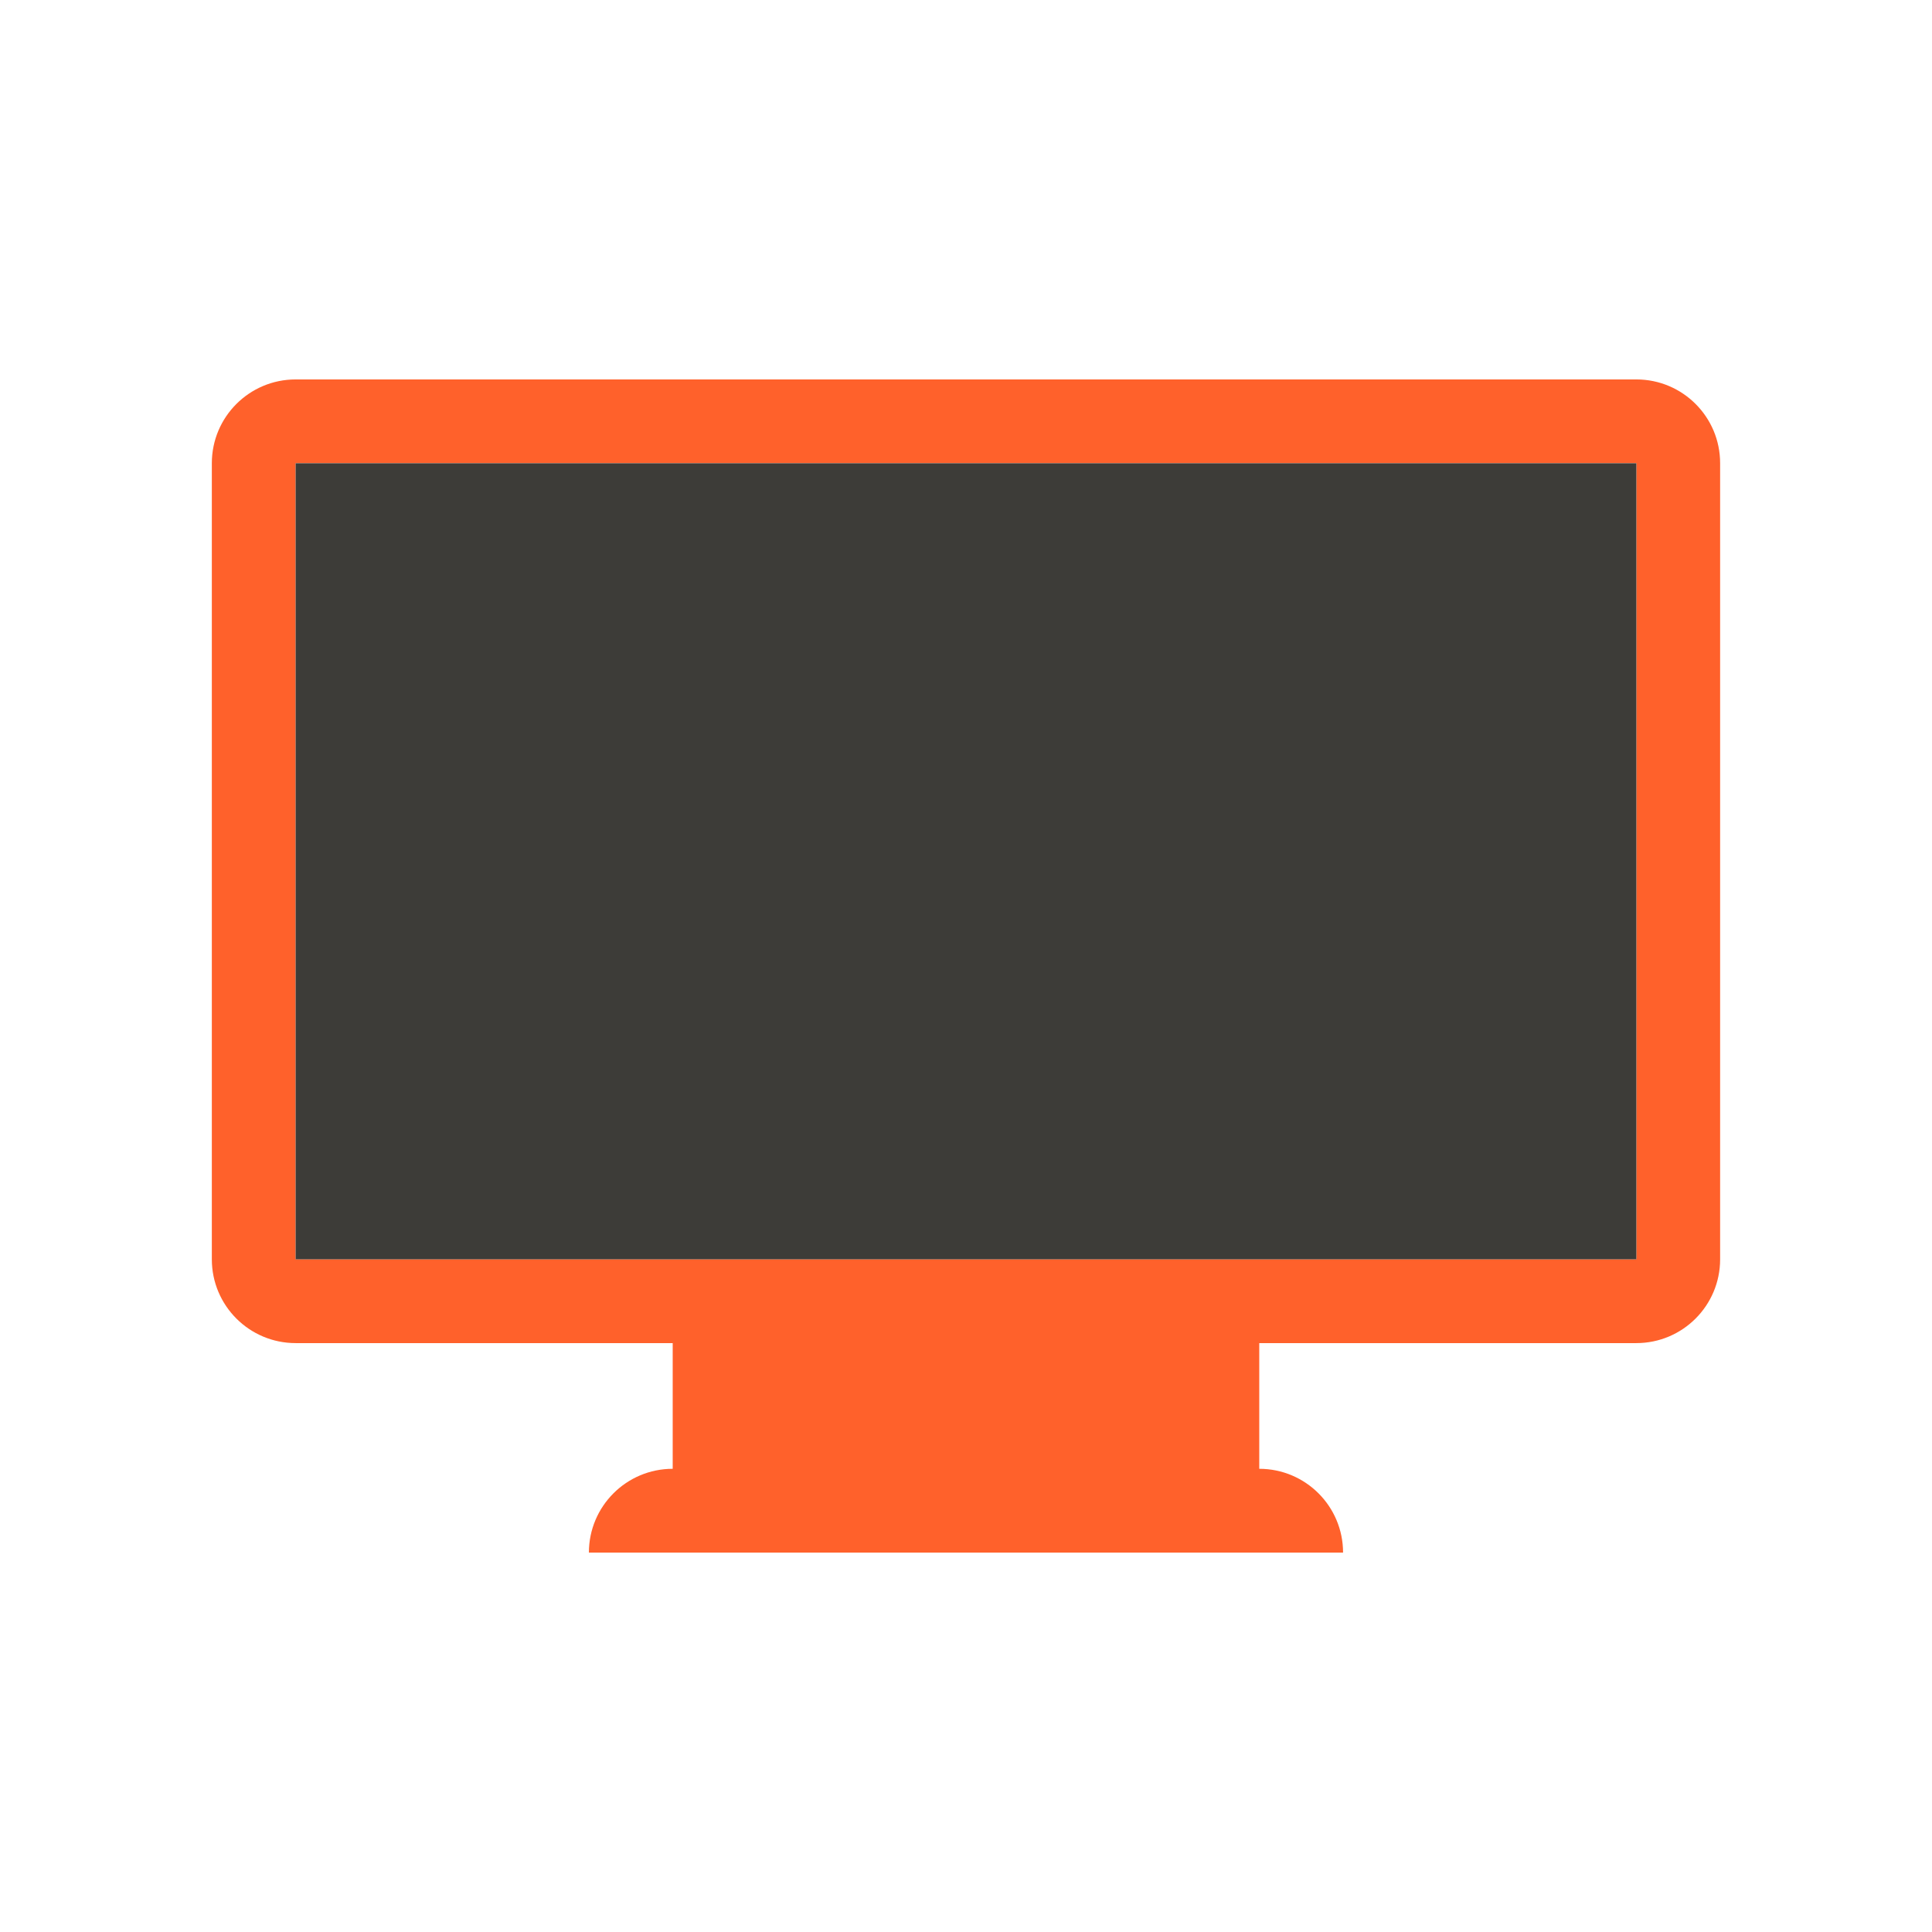
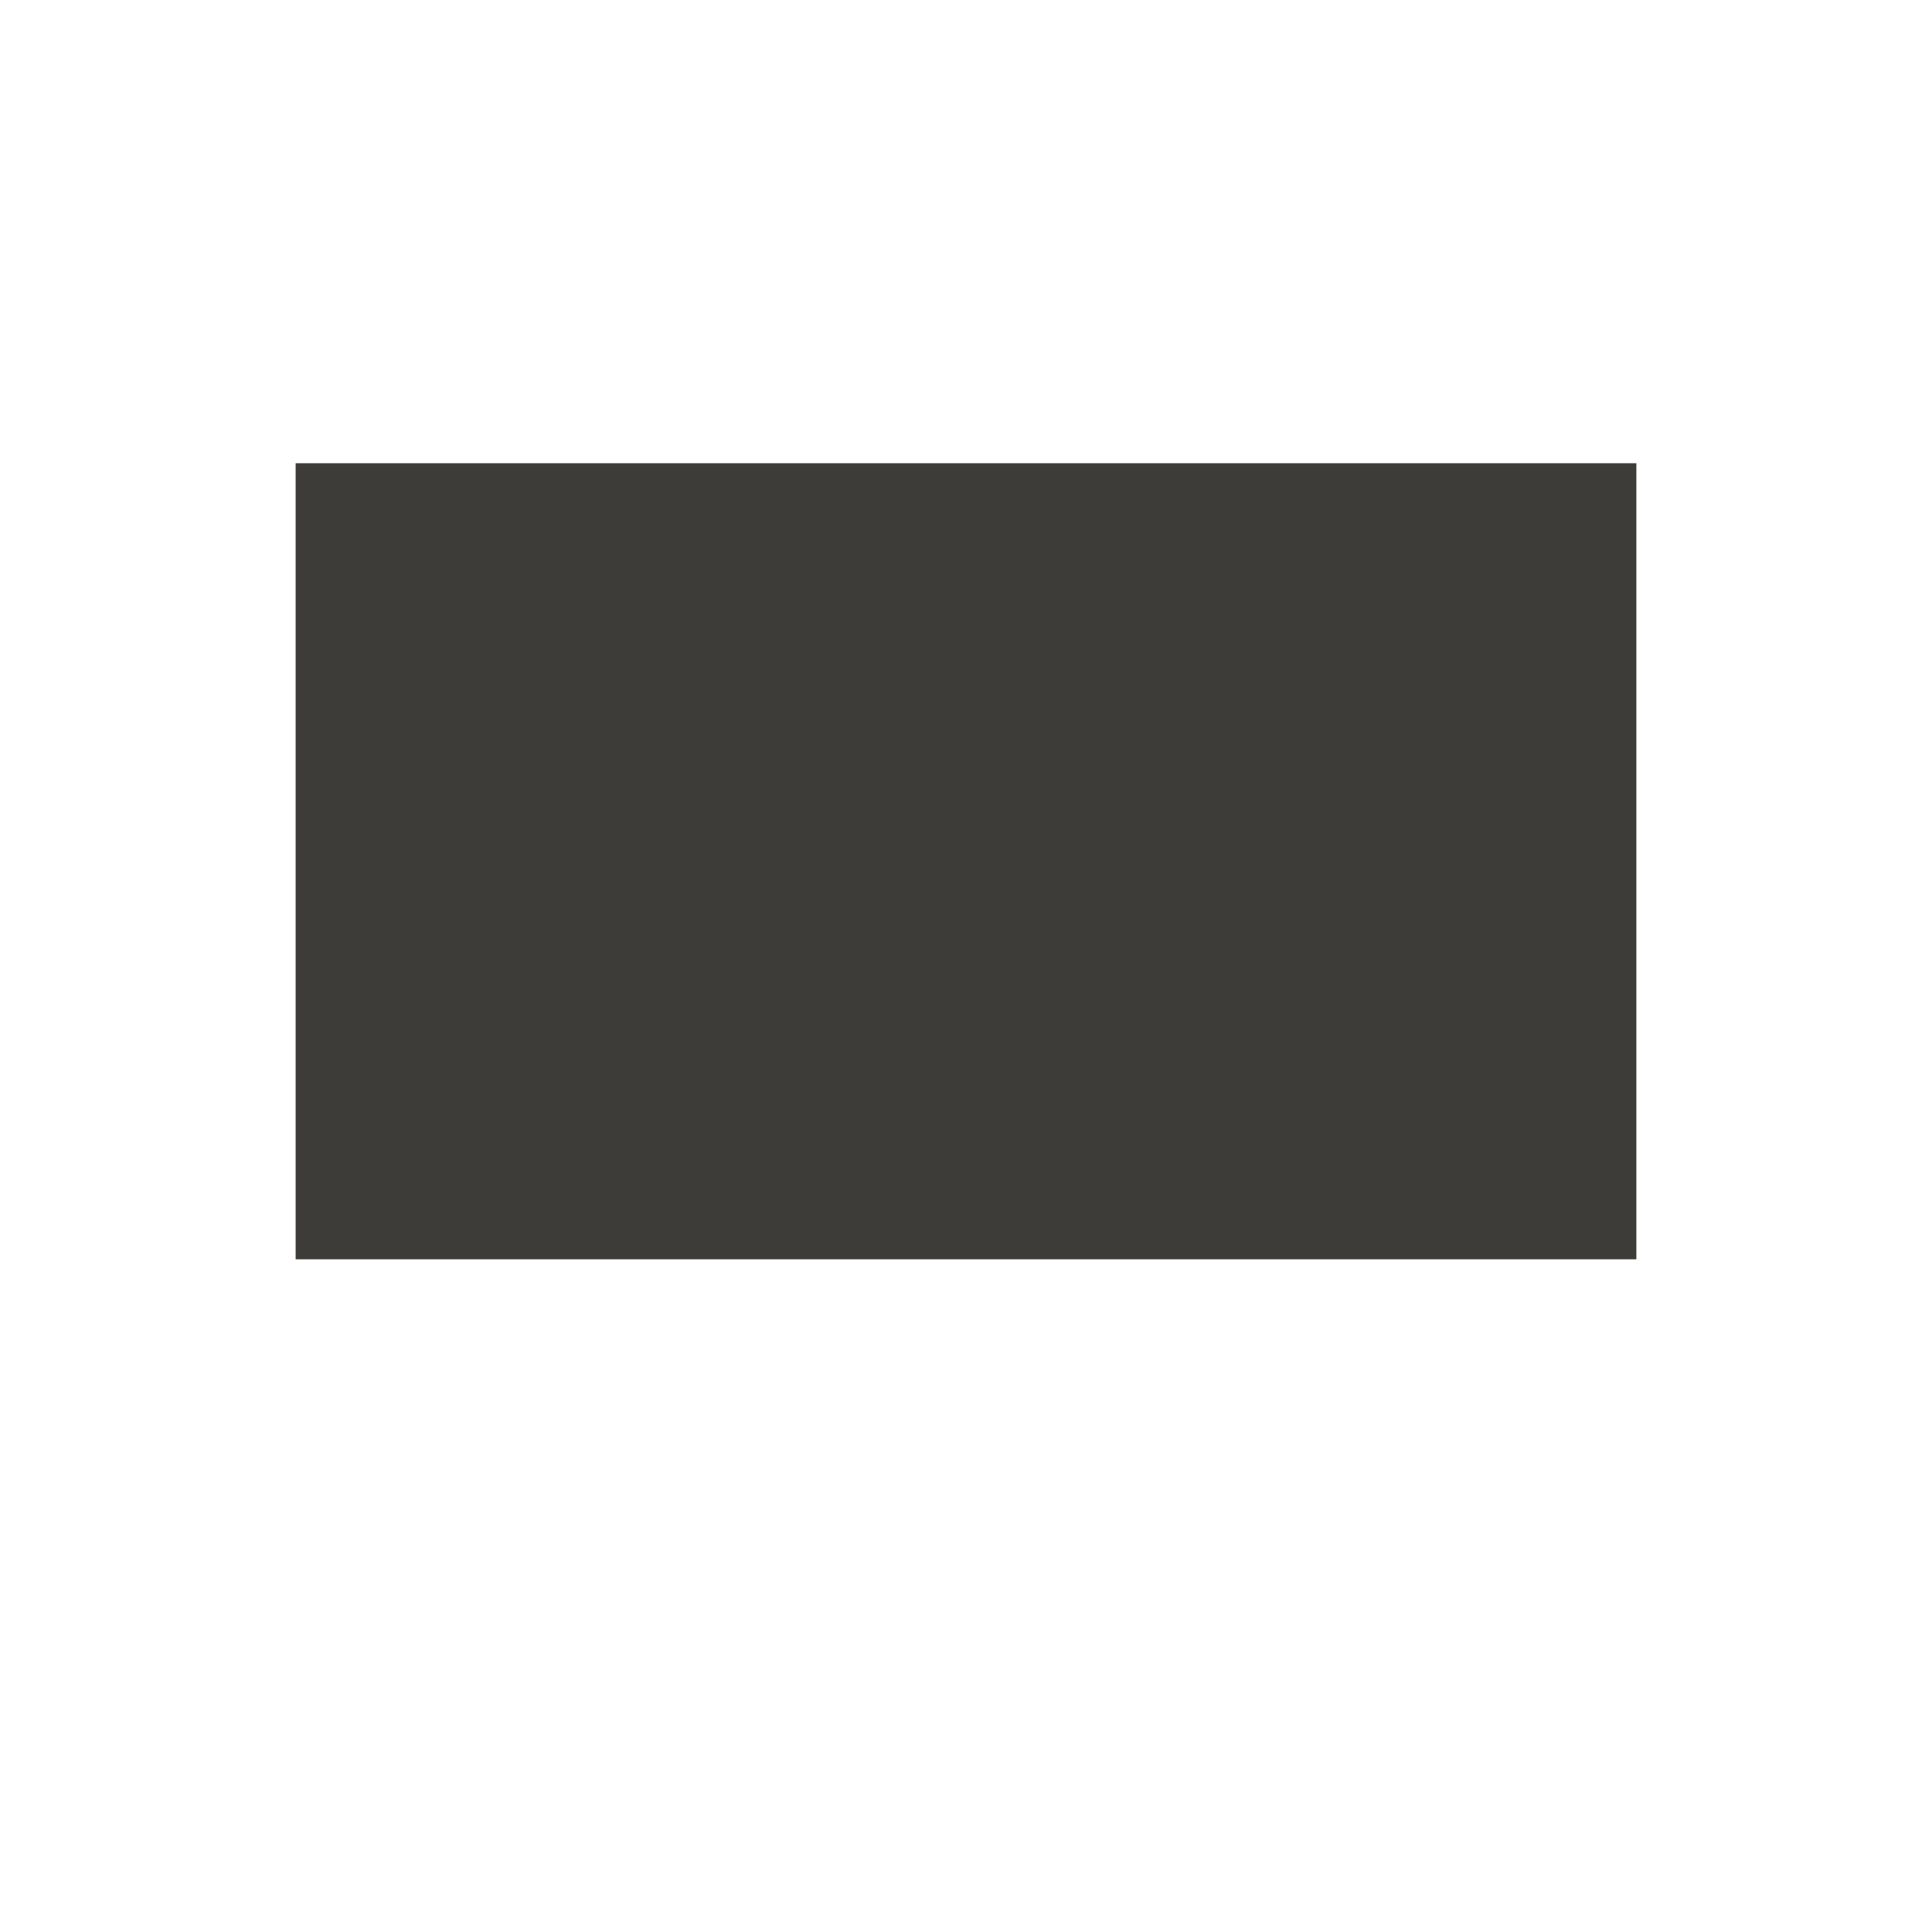
<svg xmlns="http://www.w3.org/2000/svg" version="1.1" id="Layer_1" x="0px" y="0px" viewBox="0 0 48 48" style="enable-background:new 0 0 48 48;" xml:space="preserve">
-   <path style="fill:#FF612B;" d="M40.655,9.427H7.345c-1.15,0-2.082,0.932-2.082,2.082v19.778c0,1.15,0.932,2.082,2.082,2.082h9.368  v3.123c-1.15,0-2.082,0.932-2.082,2.082h18.737c0-1.15-0.932-2.082-2.082-2.082v-3.123h9.368c1.15,0,2.082-0.932,2.082-2.082V11.509  C42.737,10.359,41.805,9.427,40.655,9.427z M40.655,31.286H7.345V11.509h33.31V31.286z" />
  <g>
    <g>
      <rect x="7.345" y="11.509" style="fill:#3D3C38;" width="33.31" height="19.778" />
    </g>
  </g>
</svg>